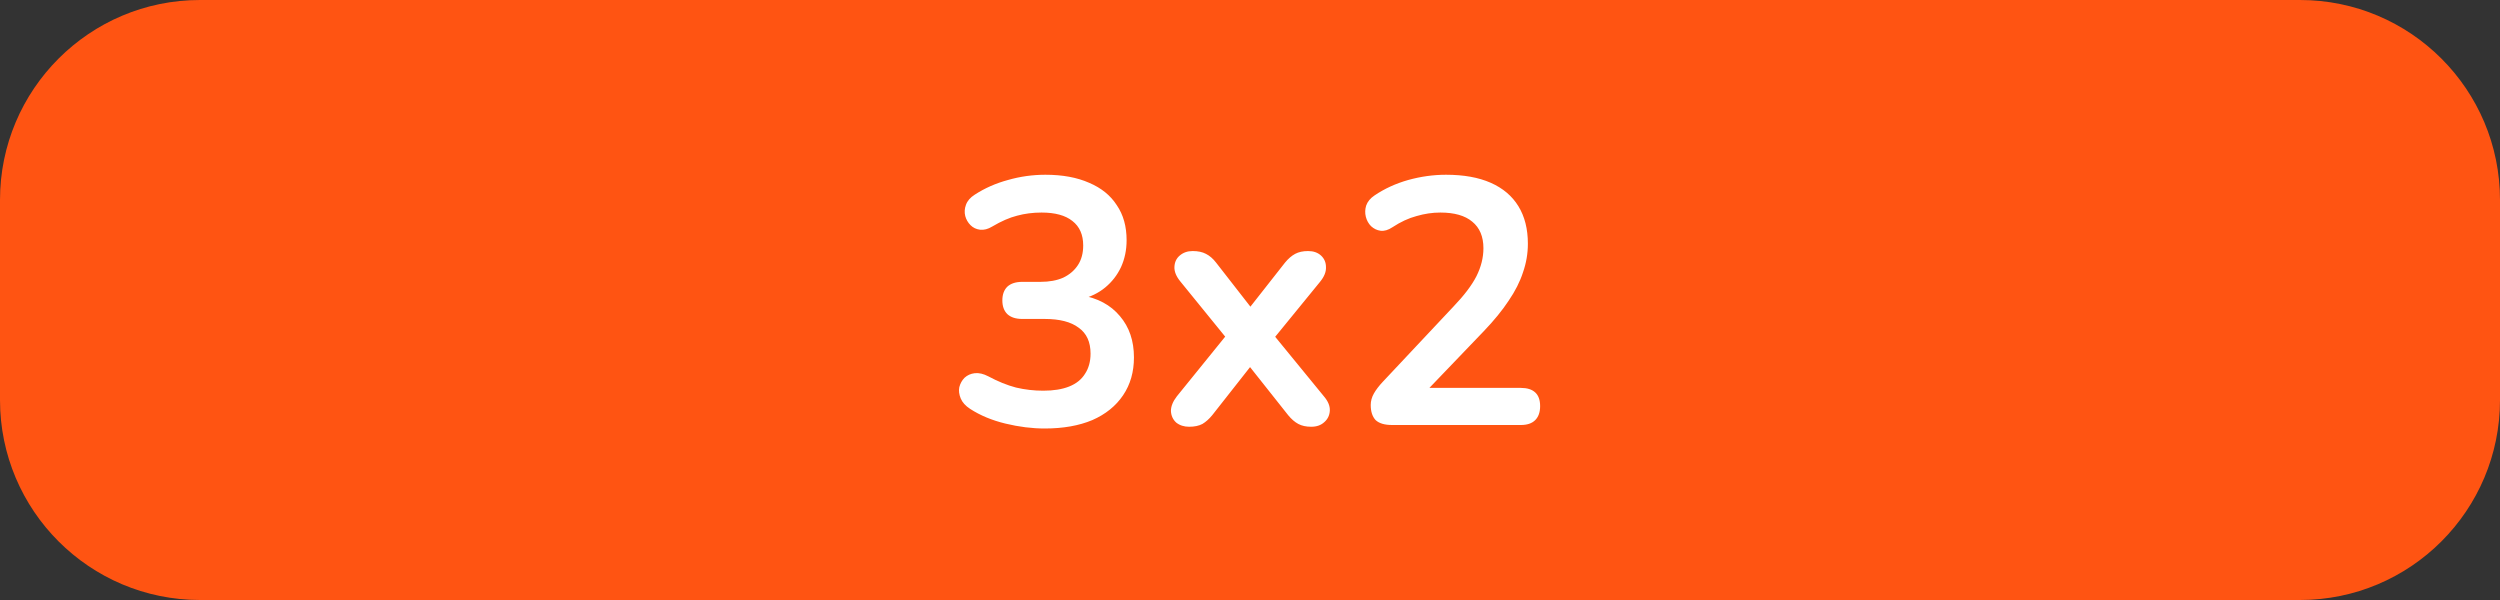
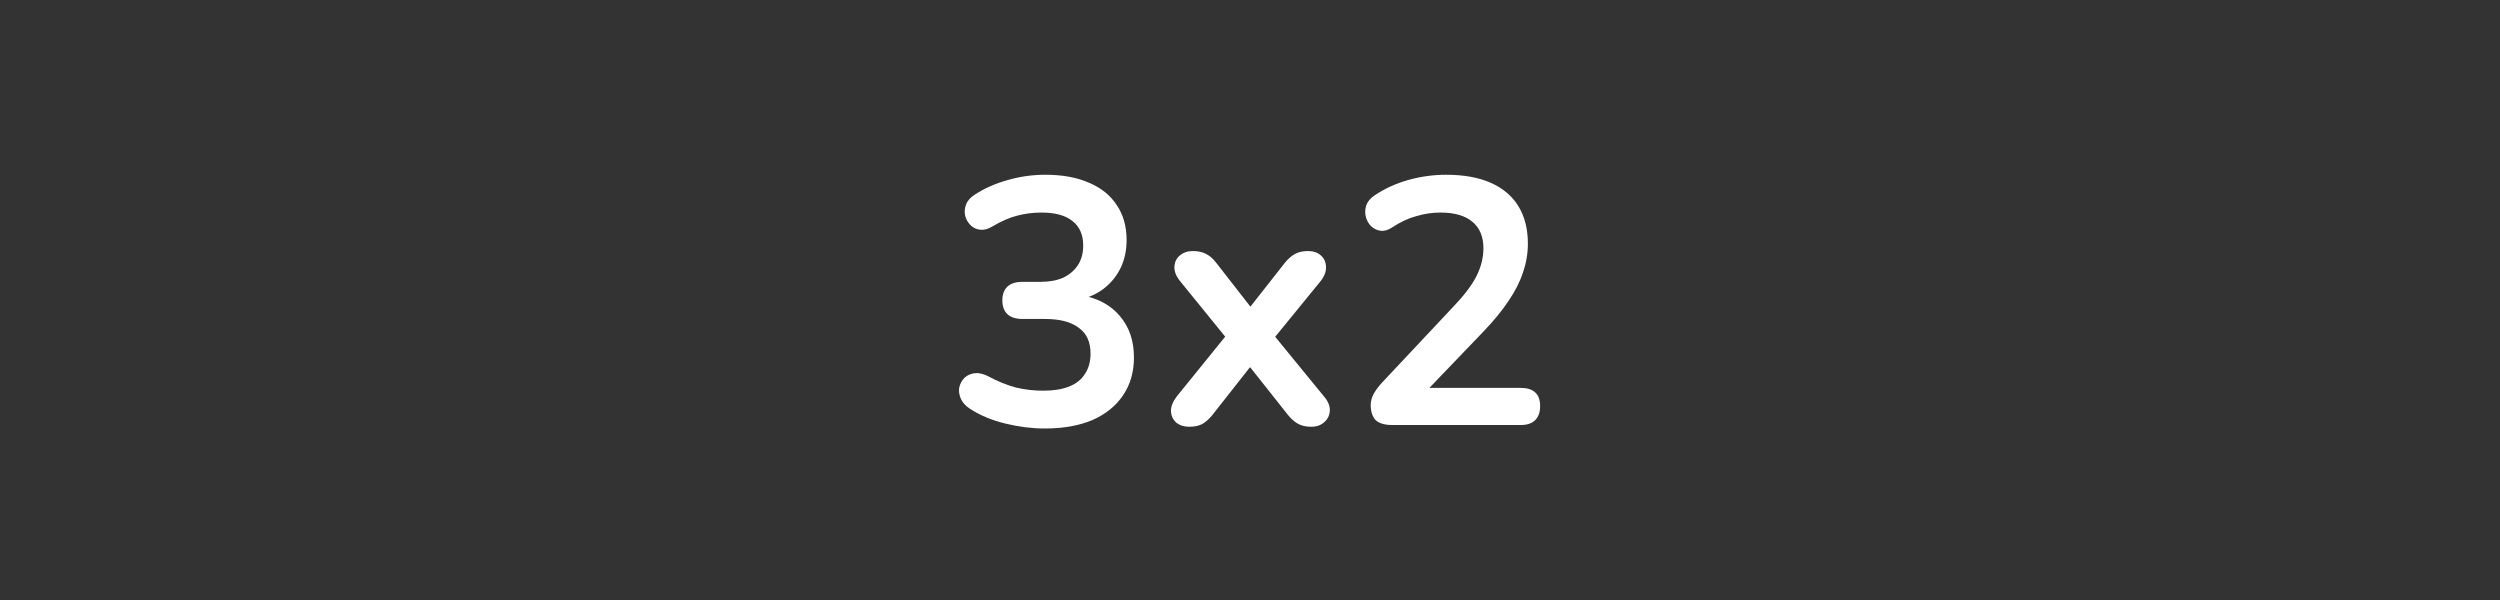
<svg xmlns="http://www.w3.org/2000/svg" width="100" height="24" viewBox="0 0 100 24" fill="none">
  <rect x="0" y="0" width="100" height="24" fill="#333333" stroke="none" />
-   <path d="M0 8C0 3.582 3.582 0 8 0H92C96.418 0 100 3.582 100 8V16C100 20.418 96.418 24 92 24H8C3.582 24 0 20.418 0 16V8Z" fill="#FF5412" />
  <path d="M41.788 17.14C41.284 17.14 40.761 17.075 40.22 16.944C39.679 16.813 39.208 16.617 38.806 16.356C38.62 16.235 38.493 16.095 38.428 15.936C38.363 15.777 38.344 15.628 38.372 15.488C38.41 15.339 38.48 15.213 38.582 15.11C38.694 15.007 38.83 14.947 38.988 14.928C39.156 14.909 39.338 14.951 39.534 15.054C39.917 15.259 40.285 15.409 40.64 15.502C40.995 15.586 41.359 15.628 41.732 15.628C42.143 15.628 42.488 15.572 42.768 15.46C43.048 15.348 43.258 15.18 43.398 14.956C43.547 14.732 43.622 14.461 43.622 14.144C43.622 13.677 43.464 13.332 43.146 13.108C42.838 12.875 42.386 12.758 41.788 12.758H40.892C40.631 12.758 40.43 12.693 40.29 12.562C40.16 12.431 40.094 12.249 40.094 12.016C40.094 11.783 40.16 11.601 40.29 11.47C40.43 11.339 40.631 11.274 40.892 11.274H41.62C41.975 11.274 42.278 11.218 42.53 11.106C42.782 10.985 42.978 10.817 43.118 10.602C43.258 10.387 43.328 10.126 43.328 9.818C43.328 9.389 43.184 9.062 42.894 8.838C42.614 8.614 42.203 8.502 41.662 8.502C41.317 8.502 40.99 8.544 40.682 8.628C40.383 8.703 40.052 8.847 39.688 9.062C39.52 9.165 39.357 9.207 39.198 9.188C39.049 9.169 38.923 9.109 38.82 9.006C38.718 8.903 38.648 8.782 38.61 8.642C38.573 8.493 38.582 8.343 38.638 8.194C38.694 8.035 38.811 7.9 38.988 7.788C39.389 7.527 39.833 7.331 40.318 7.2C40.803 7.06 41.303 6.99 41.816 6.99C42.498 6.99 43.081 7.097 43.566 7.312C44.051 7.517 44.42 7.816 44.672 8.208C44.934 8.591 45.064 9.057 45.064 9.608C45.064 10 44.989 10.359 44.84 10.686C44.691 11.003 44.481 11.274 44.21 11.498C43.94 11.722 43.613 11.881 43.23 11.974V11.806C43.902 11.918 44.425 12.198 44.798 12.646C45.172 13.085 45.358 13.635 45.358 14.298C45.358 14.877 45.214 15.381 44.924 15.81C44.635 16.239 44.224 16.571 43.692 16.804C43.16 17.028 42.526 17.14 41.788 17.14ZM47.565 17.07C47.359 17.07 47.187 17.014 47.047 16.902C46.916 16.781 46.846 16.627 46.837 16.44C46.837 16.253 46.916 16.057 47.075 15.852L49.343 13.052V13.878L47.215 11.26C47.047 11.055 46.967 10.859 46.977 10.672C46.986 10.485 47.056 10.336 47.187 10.224C47.327 10.103 47.499 10.042 47.705 10.042C47.919 10.042 48.097 10.079 48.237 10.154C48.386 10.229 48.521 10.345 48.643 10.504L50.323 12.66H49.707L51.401 10.504C51.531 10.345 51.667 10.229 51.807 10.154C51.947 10.079 52.119 10.042 52.325 10.042C52.539 10.042 52.712 10.103 52.843 10.224C52.973 10.345 53.039 10.499 53.039 10.686C53.048 10.873 52.969 11.069 52.801 11.274L50.687 13.864V13.08L52.955 15.852C53.123 16.048 53.202 16.239 53.193 16.426C53.183 16.613 53.109 16.767 52.969 16.888C52.838 17.009 52.665 17.07 52.451 17.07C52.245 17.07 52.073 17.033 51.933 16.958C51.793 16.883 51.657 16.767 51.527 16.608L49.707 14.312H50.295L48.489 16.608C48.367 16.757 48.237 16.874 48.097 16.958C47.957 17.033 47.779 17.07 47.565 17.07ZM55.683 17C55.385 17 55.165 16.935 55.025 16.804C54.895 16.664 54.829 16.463 54.829 16.202C54.829 16.043 54.871 15.889 54.955 15.74C55.039 15.591 55.161 15.432 55.319 15.264L58.133 12.268C58.563 11.82 58.871 11.414 59.057 11.05C59.244 10.677 59.337 10.303 59.337 9.93C59.337 9.463 59.188 9.109 58.889 8.866C58.6 8.623 58.175 8.502 57.615 8.502C57.298 8.502 56.981 8.549 56.663 8.642C56.346 8.726 56.024 8.875 55.697 9.09C55.529 9.202 55.371 9.249 55.221 9.23C55.081 9.211 54.955 9.151 54.843 9.048C54.741 8.945 54.671 8.819 54.633 8.67C54.596 8.521 54.601 8.371 54.647 8.222C54.703 8.063 54.815 7.928 54.983 7.816C55.385 7.545 55.833 7.34 56.327 7.2C56.831 7.06 57.335 6.99 57.839 6.99C58.549 6.99 59.146 7.097 59.631 7.312C60.117 7.527 60.485 7.839 60.737 8.25C60.989 8.661 61.115 9.16 61.115 9.748C61.115 10.14 61.05 10.523 60.919 10.896C60.798 11.269 60.607 11.647 60.345 12.03C60.093 12.413 59.762 12.819 59.351 13.248L56.719 15.992V15.516H60.835C61.087 15.516 61.279 15.577 61.409 15.698C61.54 15.819 61.605 16.001 61.605 16.244C61.605 16.487 61.54 16.673 61.409 16.804C61.279 16.935 61.087 17 60.835 17H55.683Z" fill="white" />
</svg>